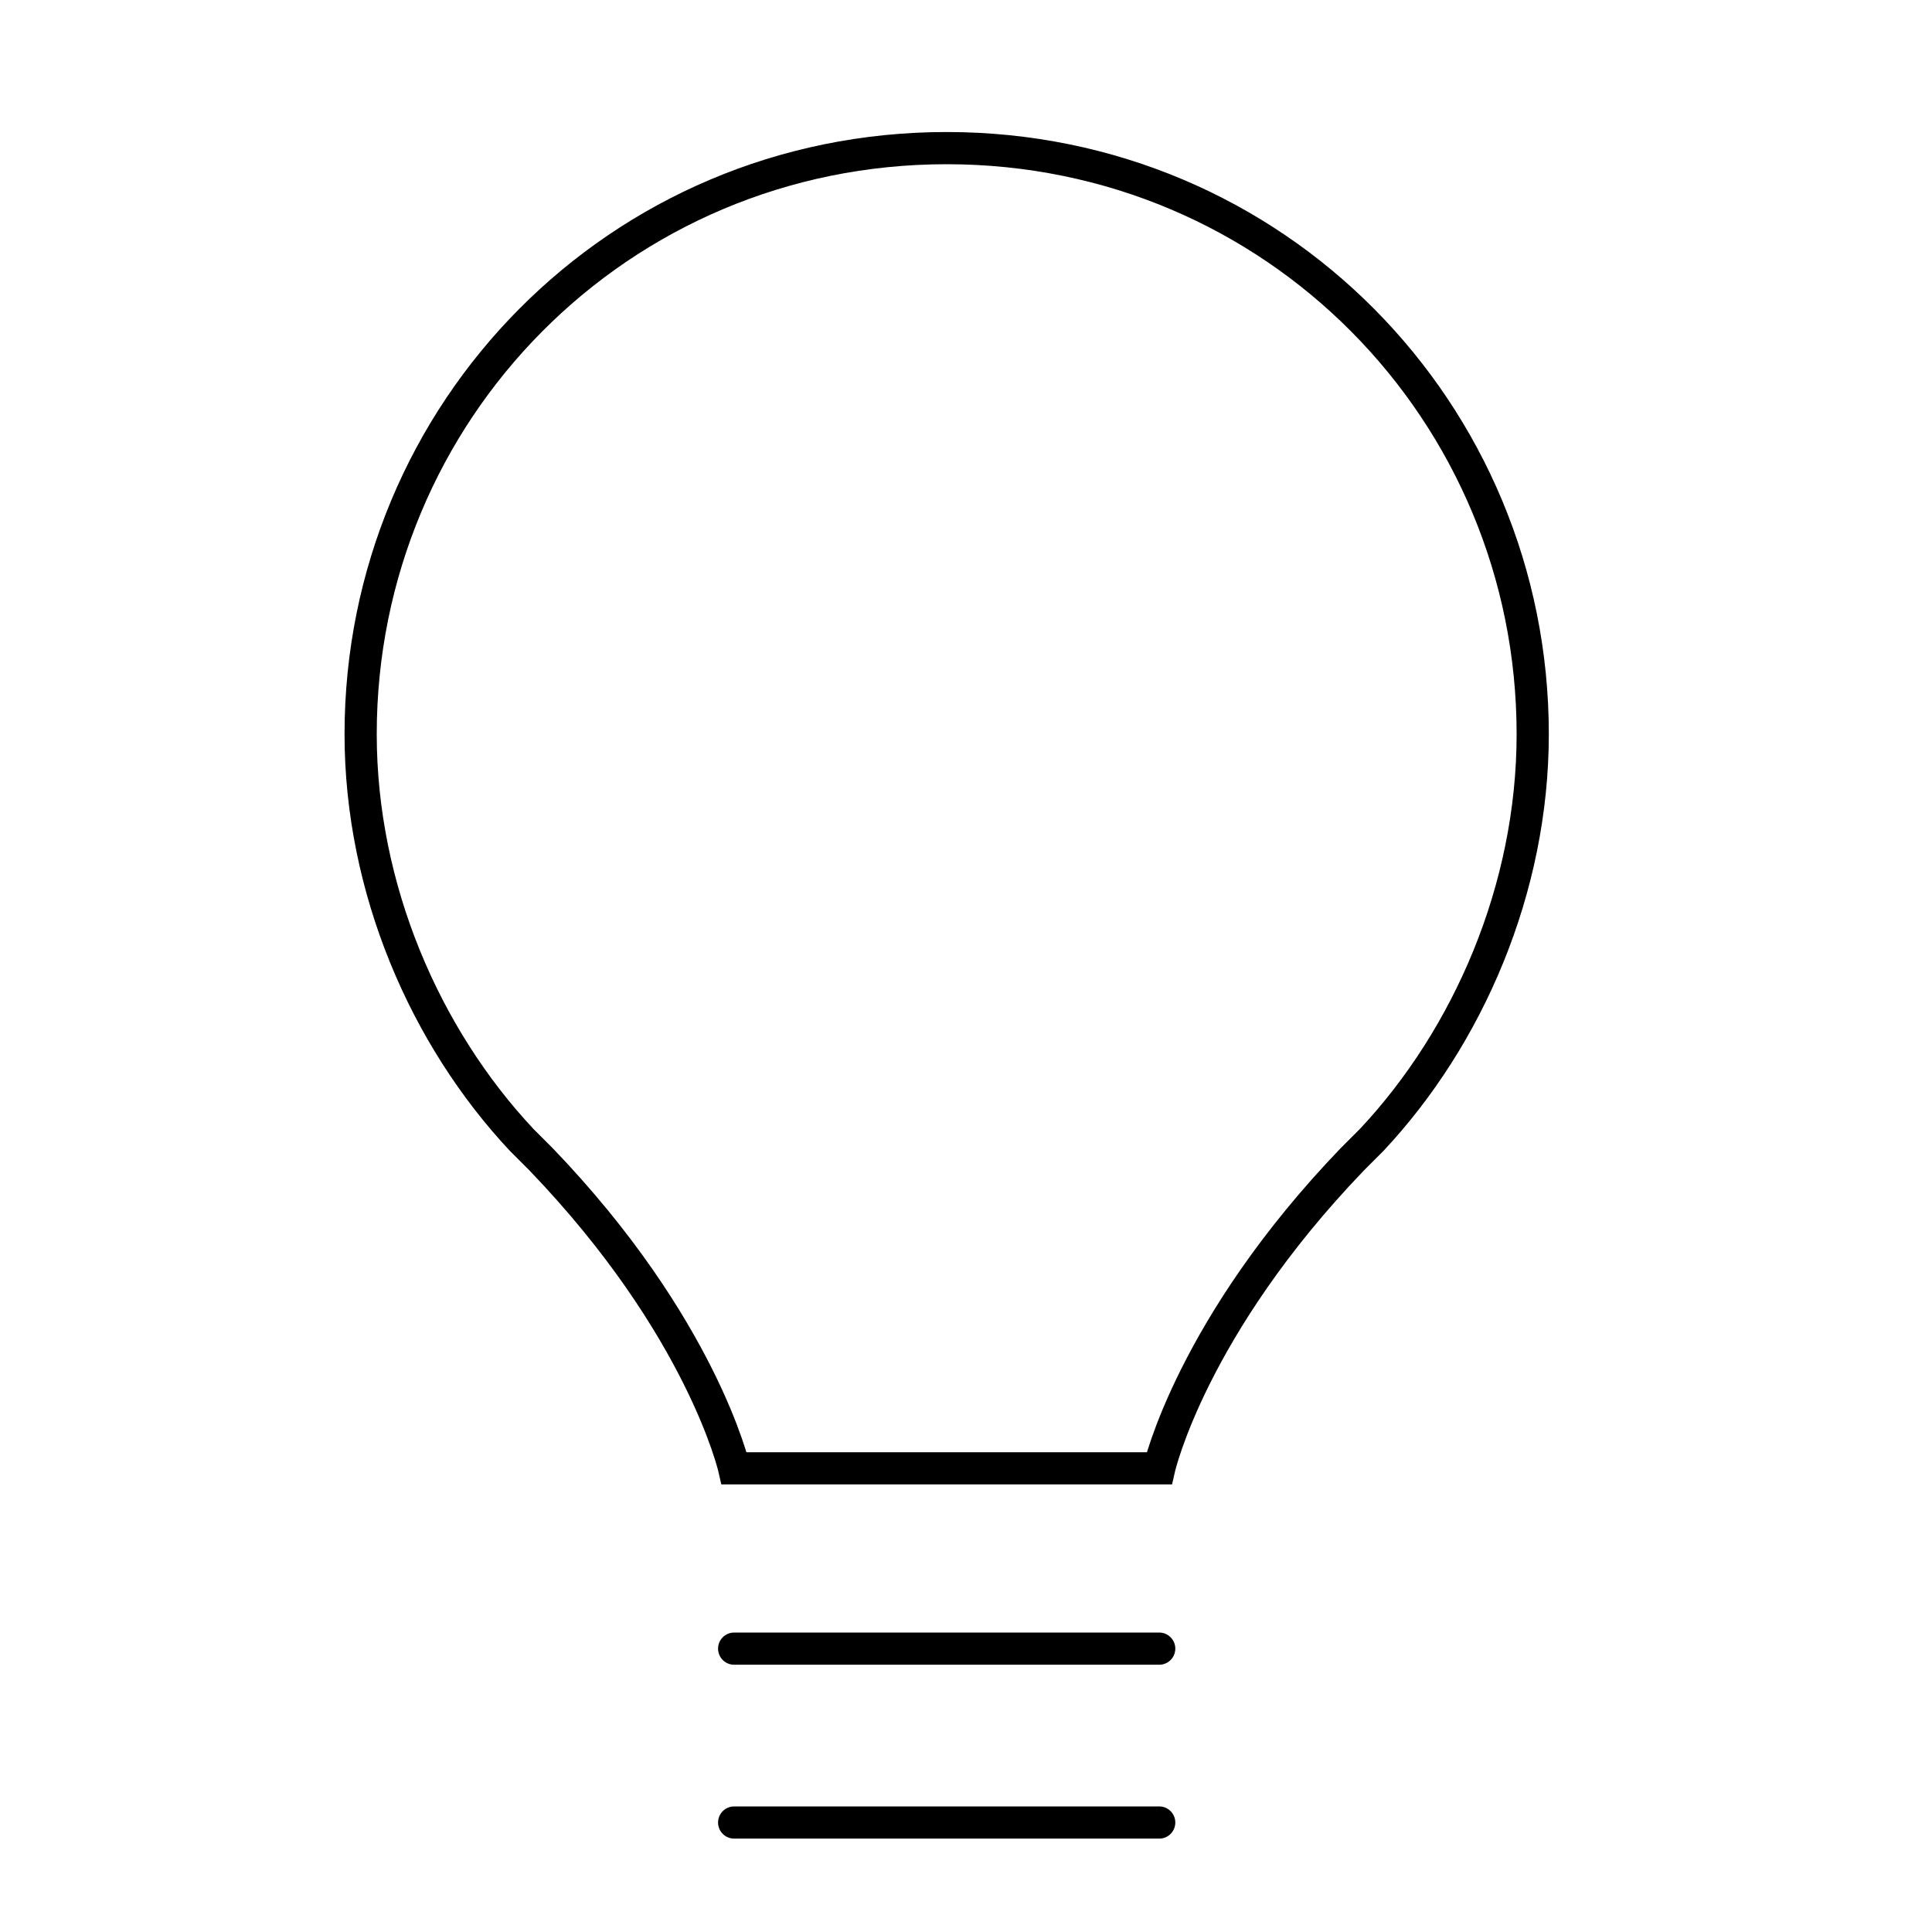
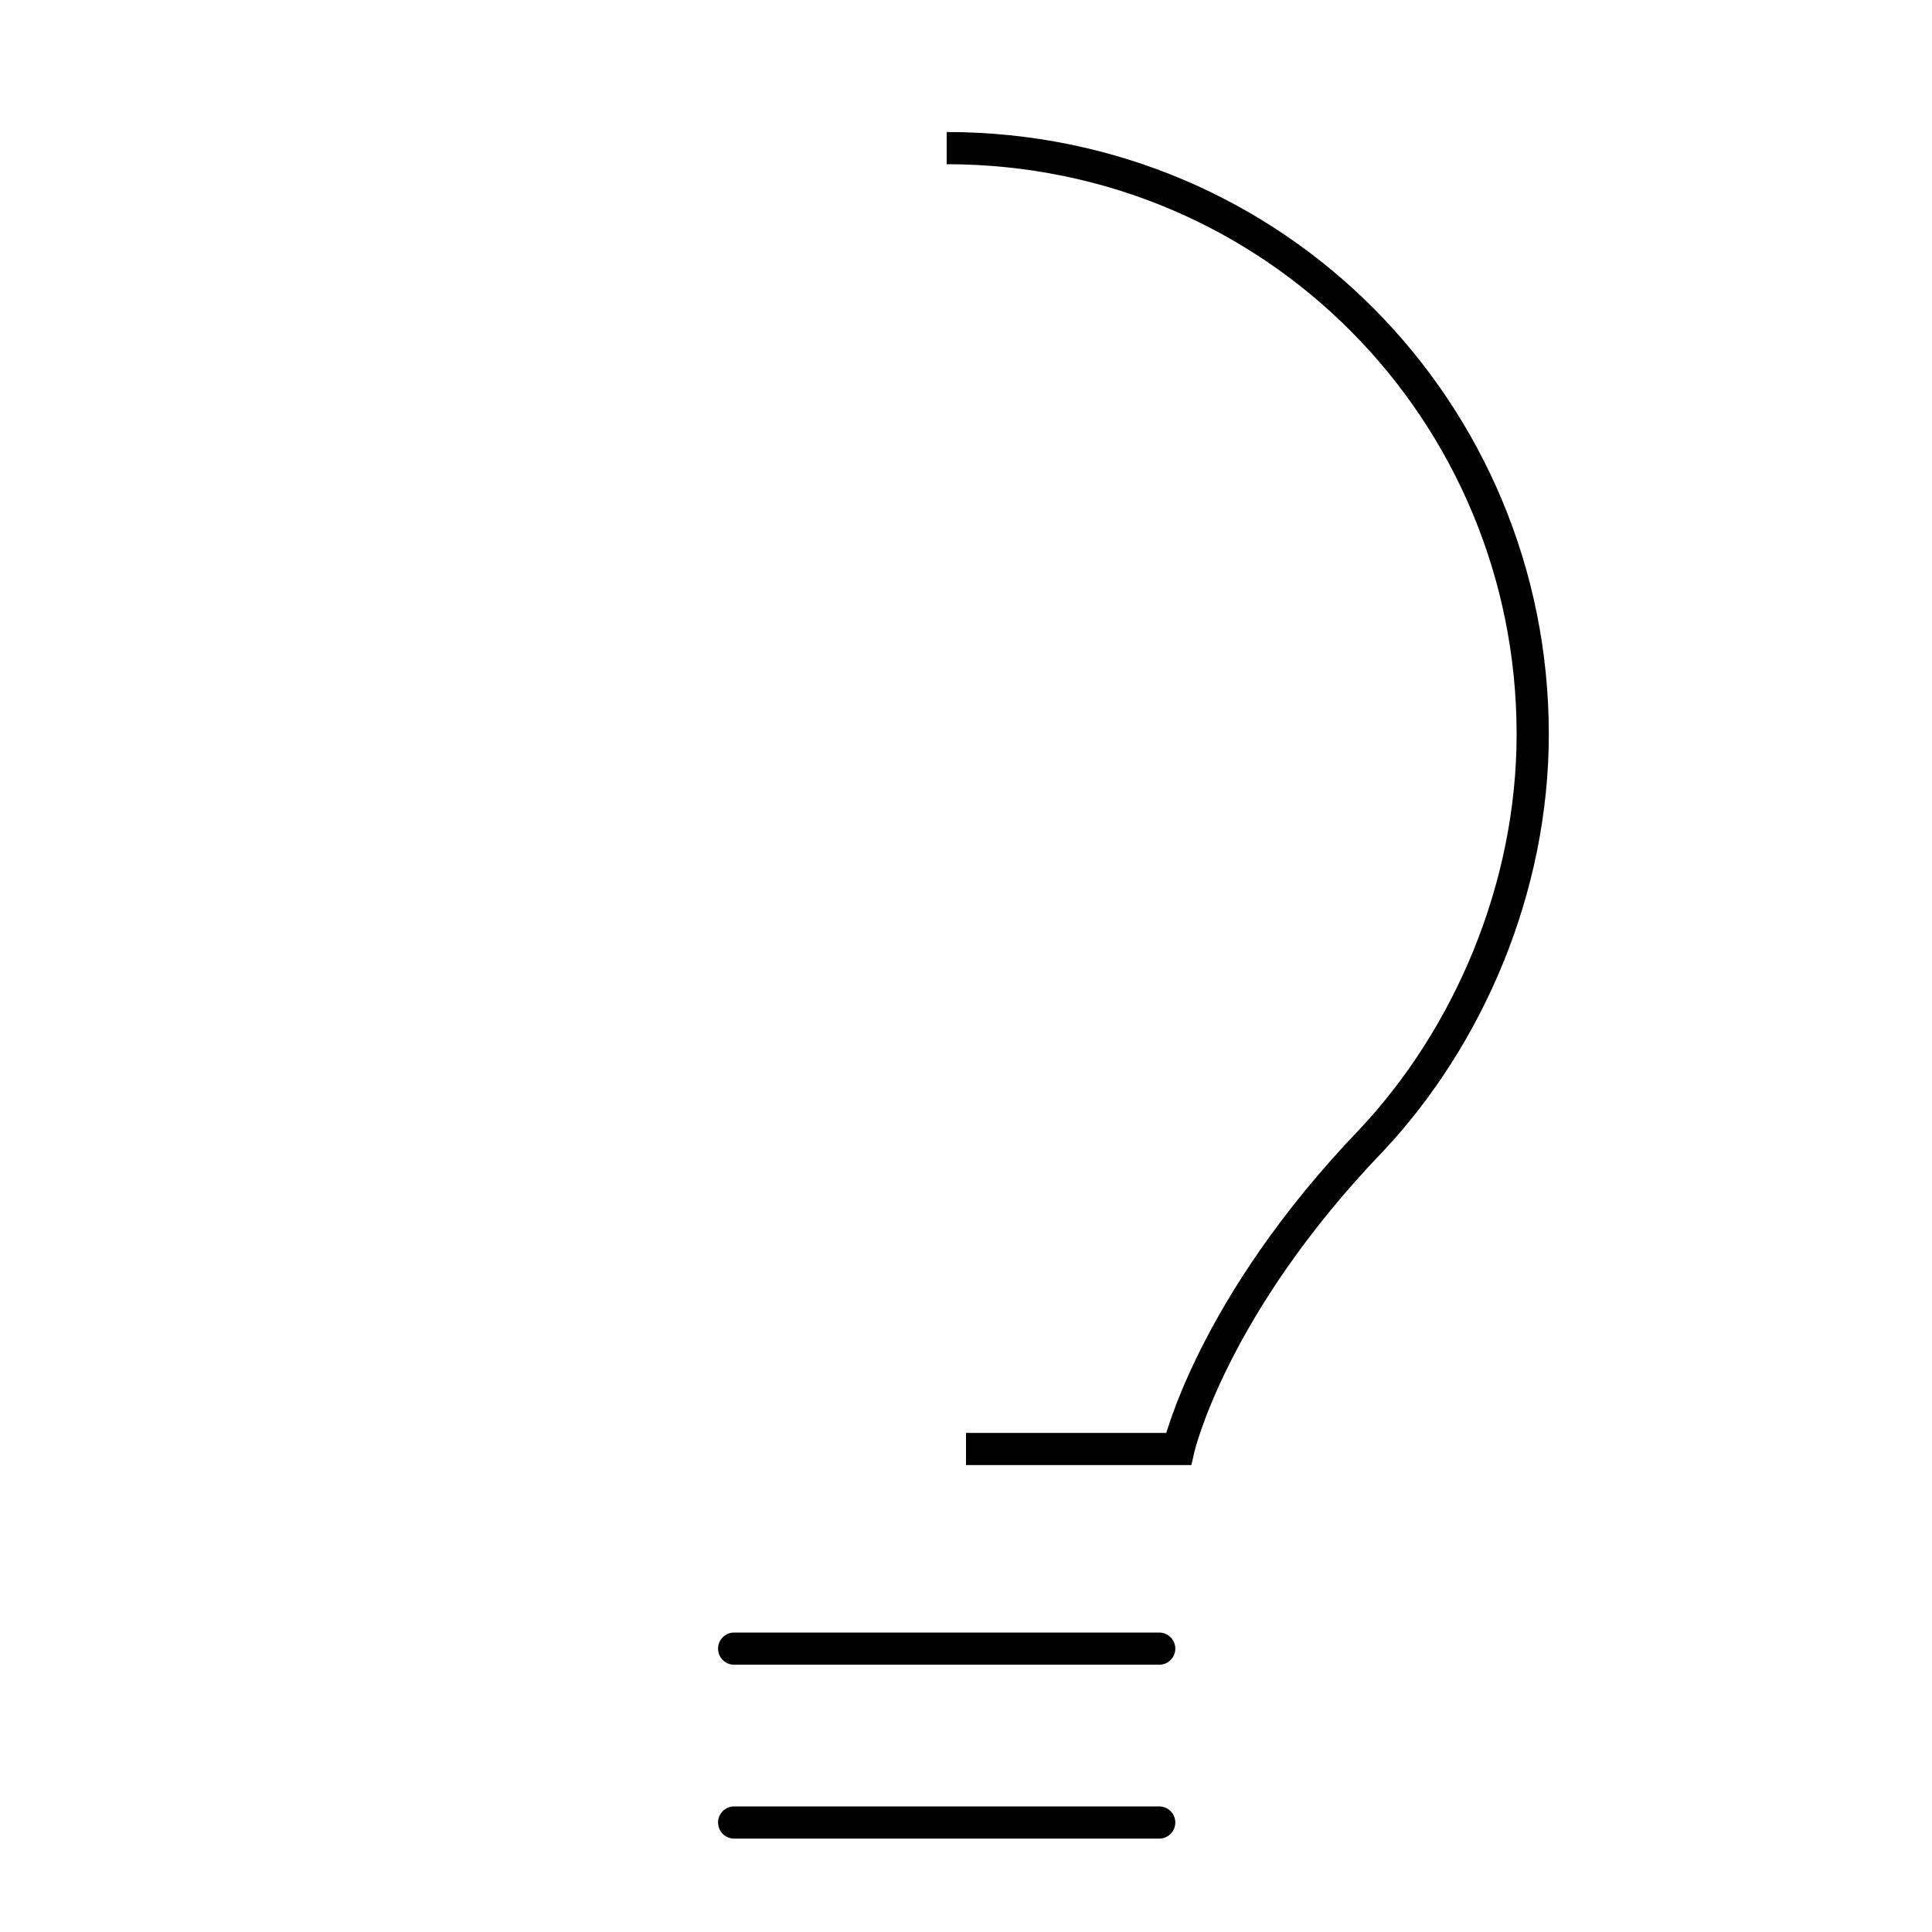
<svg xmlns="http://www.w3.org/2000/svg" version="1.1" id="Ebene_1" x="0px" y="0px" viewBox="0 0 30 30" style="enable-background:new 0 0 30 30;" xml:space="preserve">
  <style type="text/css">
	.st0{fill:none;stroke:#000000;stroke-width:0.5;stroke-linecap:round;stroke-miterlimit:10;}
	.st1{fill:none;stroke:#000000;stroke-width:0.5;stroke-miterlimit:10;}
</style>
  <g id="Service_Icon">
    <line class="st0" x1="11.4" y1="25.6" x2="18" y2="25.6" />
    <line class="st0" x1="11.4" y1="28.3" x2="18" y2="28.3" />
-     <path class="st1" d="M14.7,2.3c-5.1,0-9.1,4.1-9.1,9.1c0,2.4,1,4.7,2.5,6.3c0,0,0,0,0,0c0.1,0.1,0.2,0.2,0.3,0.3   c2.5,2.6,3,4.8,3,4.8h0h3.3" />
-     <path class="st1" d="M14.7,2.3c5.1,0,9.1,4.1,9.1,9.1c0,2.4-1,4.7-2.5,6.3c0,0,0,0,0,0c-0.1,0.1-0.2,0.2-0.3,0.3   c-2.5,2.6-3,4.8-3,4.8h0h-3.3" />
+     <path class="st1" d="M14.7,2.3c5.1,0,9.1,4.1,9.1,9.1c0,2.4-1,4.7-2.5,6.3c0,0,0,0,0,0c-2.5,2.6-3,4.8-3,4.8h0h-3.3" />
  </g>
</svg>